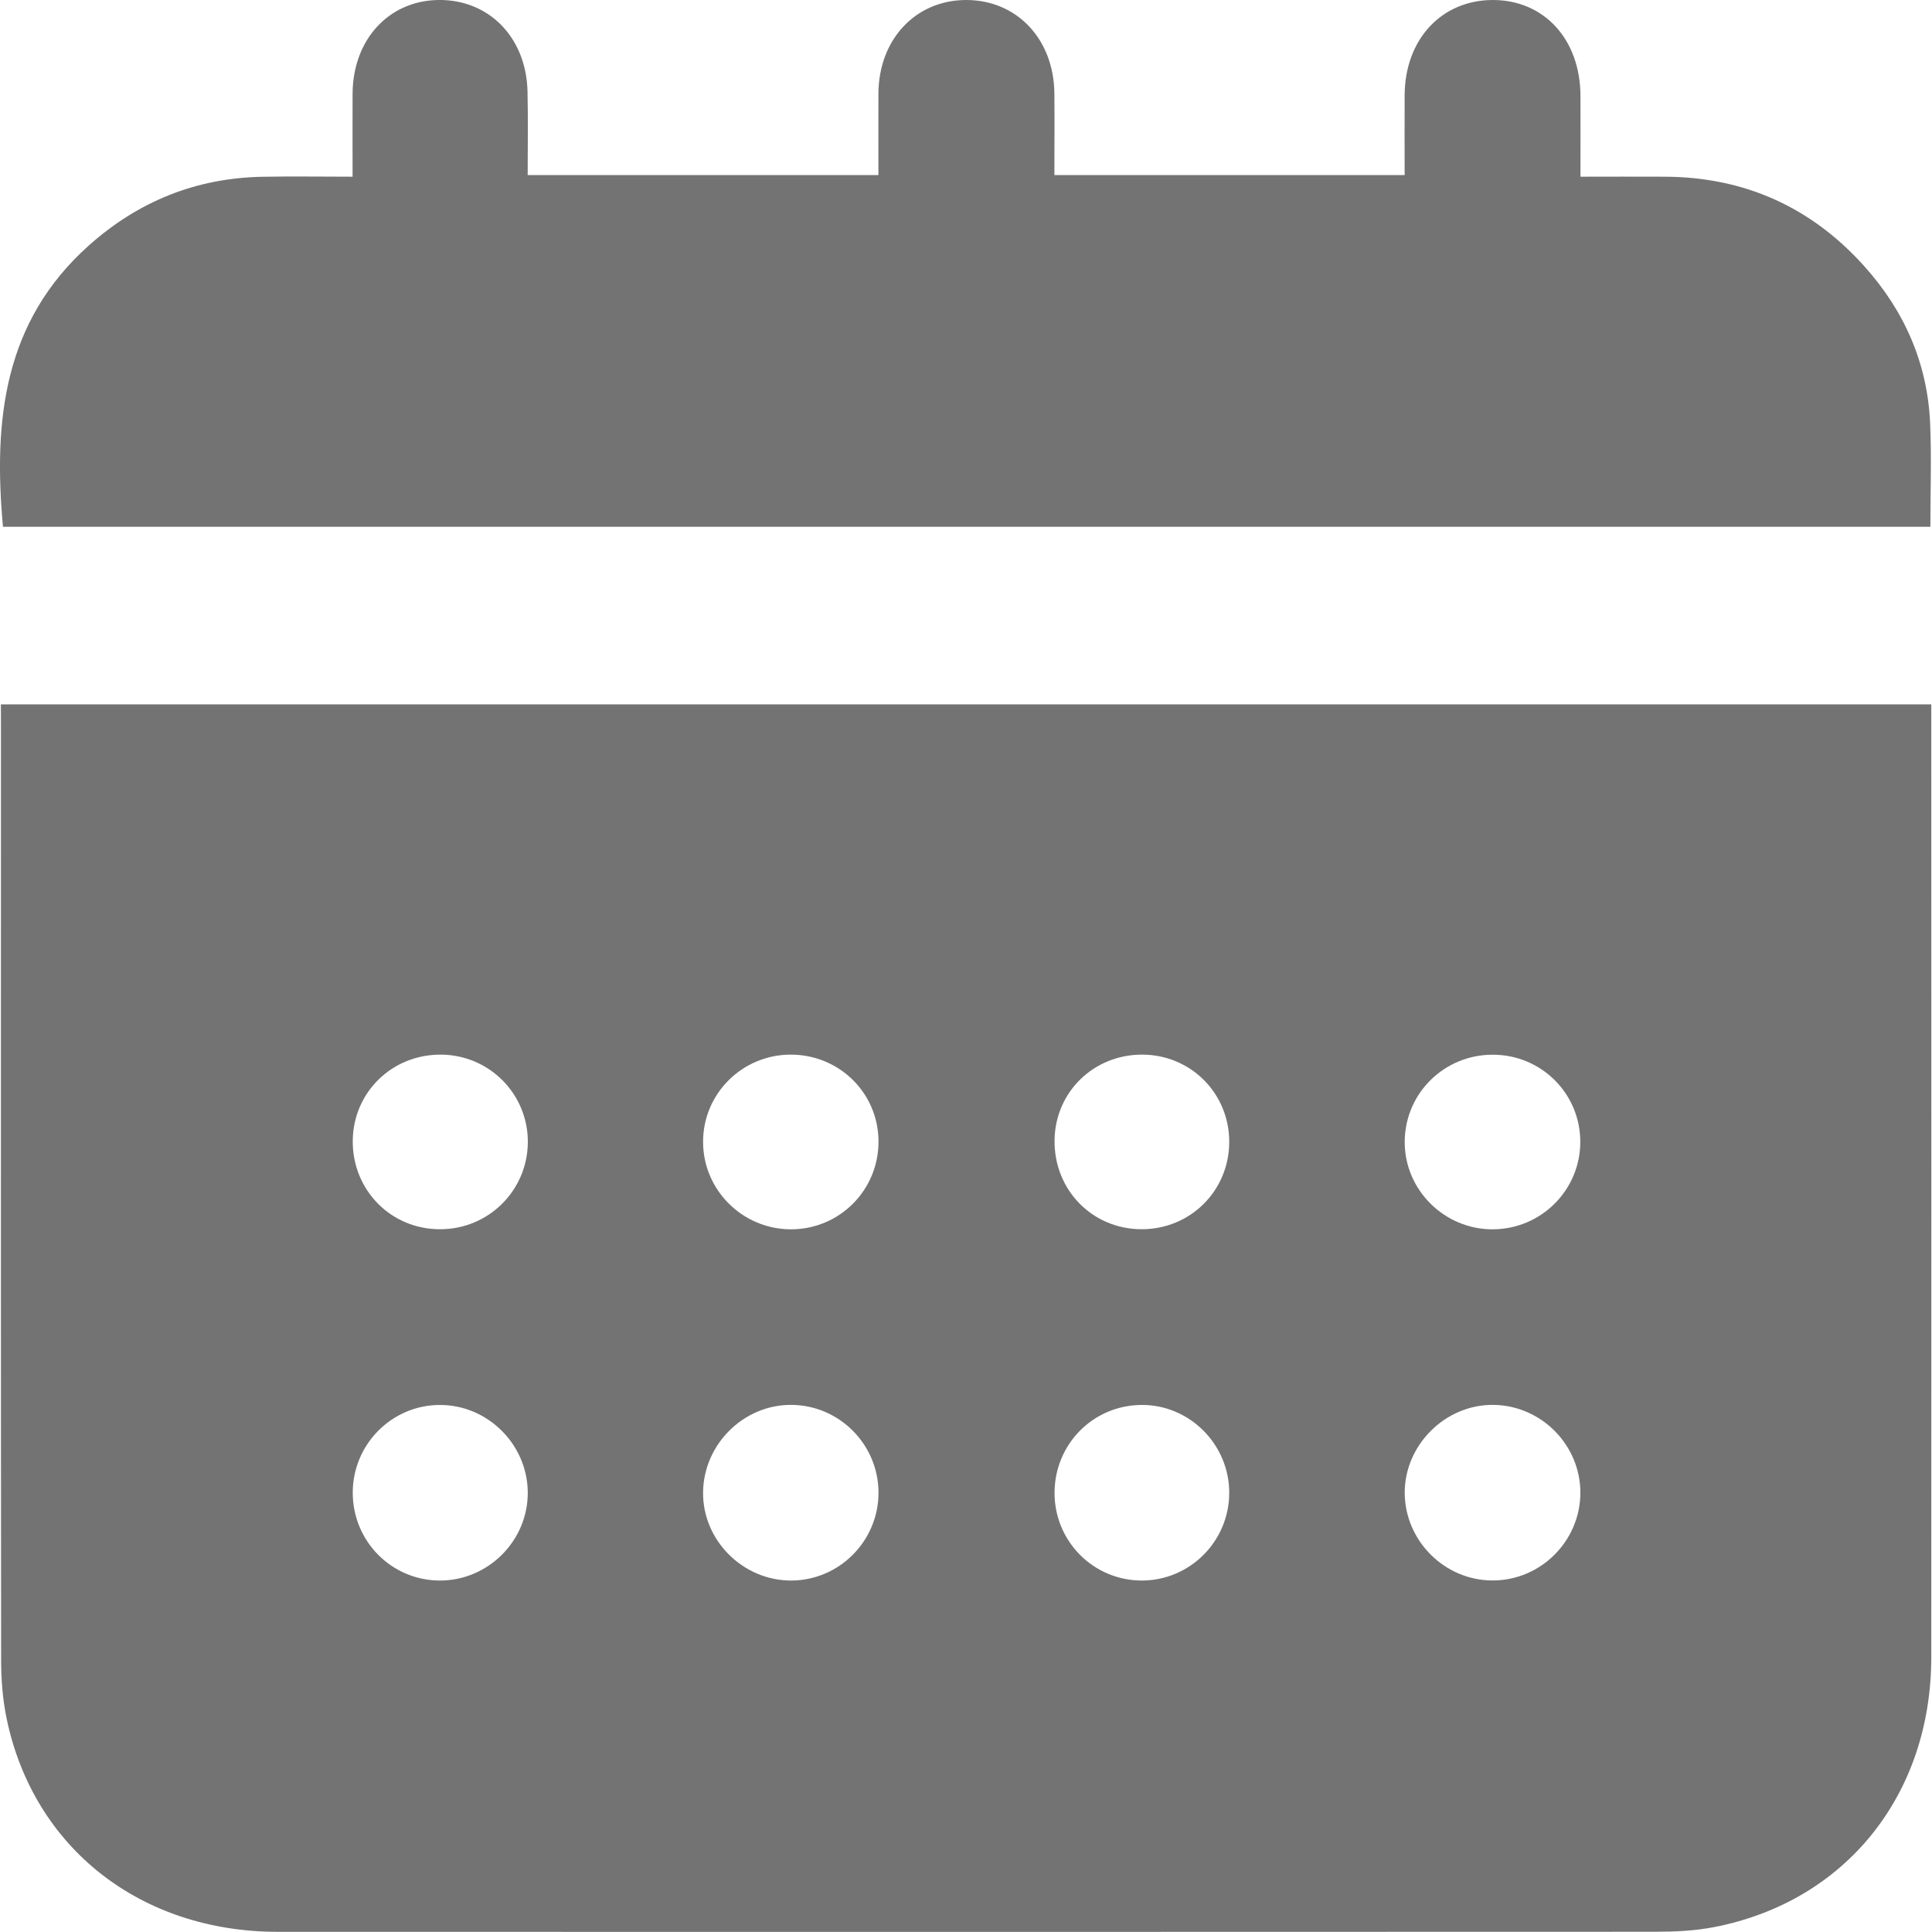
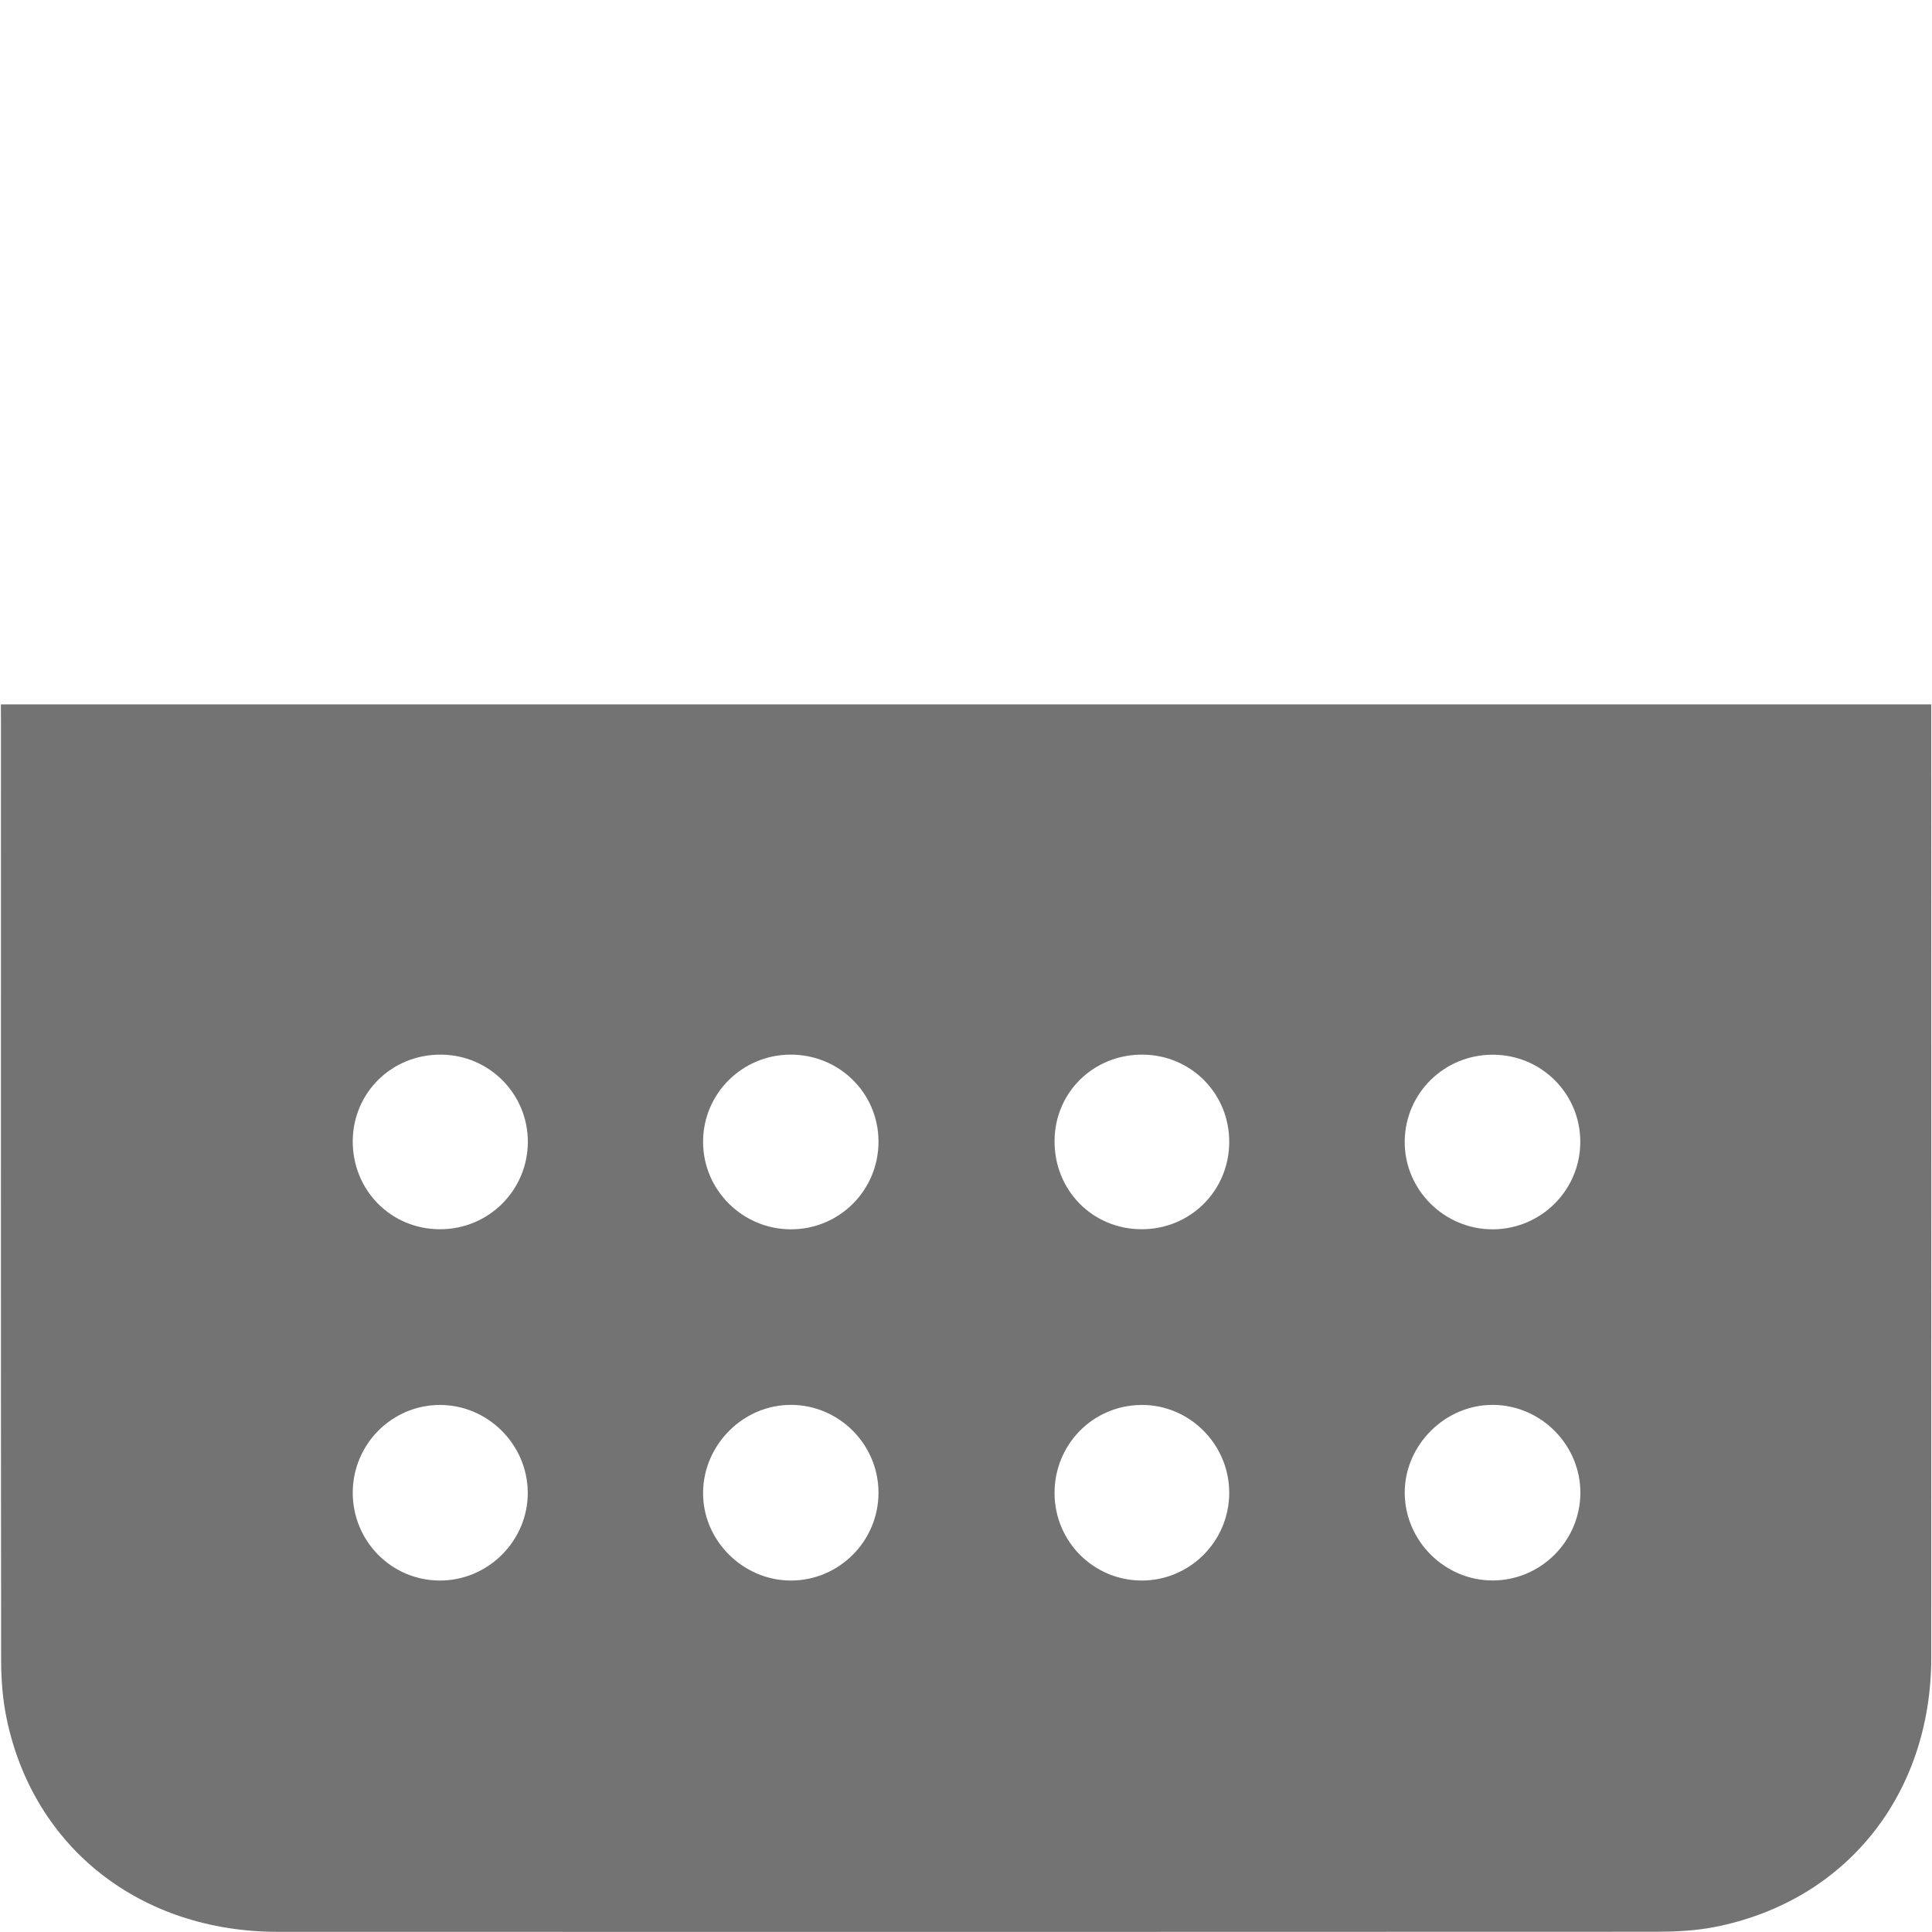
<svg xmlns="http://www.w3.org/2000/svg" width="24" height="24" viewBox="0 0 24 24" fill="none">
  <g clip-path="url(#clip0_519_230)">
    <path d="M0.011 8.75C8.025 8.75 15.992 8.75 23.991 8.75C23.991 8.857 23.991 8.949 23.991 9.04C23.991 12.89 23.993 16.741 23.991 20.591C23.989 22.3 22.924 23.623 21.294 23.939C21.054 23.986 20.804 23.997 20.559 23.997C14.856 23.999 9.154 24 3.451 23.998C1.745 23.997 0.418 22.956 0.083 21.352C0.033 21.113 0.014 20.863 0.014 20.618C0.01 16.751 0.012 12.883 0.012 9.016C0.011 8.934 0.011 8.851 0.011 8.75ZM19.632 18.549C19.635 17.954 19.15 17.46 18.554 17.452C17.955 17.444 17.445 17.951 17.45 18.551C17.456 19.145 17.949 19.634 18.543 19.633C19.139 19.633 19.628 19.145 19.632 18.549ZM10.913 18.543C10.913 17.946 10.428 17.456 9.832 17.452C9.241 17.447 8.743 17.938 8.734 18.532C8.724 19.132 9.228 19.637 9.832 19.634C10.429 19.63 10.913 19.141 10.913 18.543ZM4.382 18.539C4.38 19.14 4.857 19.628 5.455 19.634C6.06 19.64 6.561 19.141 6.556 18.537C6.551 17.942 6.058 17.452 5.465 17.453C4.87 17.453 4.384 17.939 4.382 18.539ZM9.817 13.101C9.217 13.104 8.732 13.589 8.734 14.186C8.734 14.781 9.222 15.268 9.82 15.271C10.43 15.274 10.919 14.781 10.913 14.171C10.907 13.572 10.421 13.098 9.817 13.101ZM14.196 13.101C13.589 13.096 13.107 13.564 13.1 14.165C13.093 14.783 13.57 15.27 14.183 15.27C14.786 15.27 15.266 14.794 15.27 14.191C15.274 13.589 14.799 13.106 14.196 13.101ZM19.631 14.181C19.629 13.583 19.146 13.102 18.544 13.102C17.943 13.101 17.456 13.578 17.45 14.176C17.443 14.779 17.944 15.277 18.551 15.271C19.151 15.265 19.633 14.778 19.631 14.181ZM13.1 18.55C13.102 19.15 13.585 19.633 14.183 19.634C14.78 19.634 15.266 19.149 15.27 18.551C15.274 17.943 14.773 17.443 14.171 17.453C13.572 17.461 13.098 17.947 13.1 18.55ZM5.477 13.101C4.87 13.098 4.389 13.568 4.382 14.168C4.376 14.784 4.858 15.273 5.47 15.27C6.071 15.269 6.554 14.787 6.557 14.188C6.559 13.589 6.078 13.104 5.477 13.101Z" fill="#737373" />
-     <path d="M0.037 6.544C-0.084 5.222 0.046 3.994 1.103 3.05C1.717 2.502 2.433 2.212 3.257 2.196C3.62 2.189 3.984 2.195 4.38 2.195C4.38 1.836 4.378 1.499 4.38 1.162C4.384 0.495 4.825 0.012 5.439 -1.1749e-05C6.069 -0.012 6.538 0.462 6.553 1.137C6.561 1.476 6.555 1.816 6.555 2.175C8.009 2.175 9.447 2.175 10.912 2.175C10.912 1.834 10.911 1.497 10.912 1.16C10.917 0.486 11.376 -1.1749e-05 12.004 -1.1749e-05C12.632 0.001 13.091 0.485 13.098 1.161C13.101 1.492 13.098 1.823 13.098 2.175C14.547 2.175 15.985 2.175 17.449 2.175C17.449 1.839 17.447 1.51 17.449 1.181C17.453 0.487 17.909 -0.001 18.548 -1.1749e-05C19.185 0.002 19.631 0.492 19.633 1.191C19.634 1.513 19.633 1.836 19.633 2.195C19.99 2.195 20.335 2.193 20.679 2.195C21.669 2.199 22.498 2.571 23.158 3.306C23.657 3.861 23.945 4.513 23.977 5.263C23.995 5.685 23.98 6.108 23.98 6.544C15.986 6.544 8.012 6.544 0.037 6.544Z" fill="#737373" />
  </g>
  <defs>
    <clipPath id="clip0_519_230">
      <rect width="23.992" height="24" fill="white" />
    </clipPath>
  </defs>
</svg>